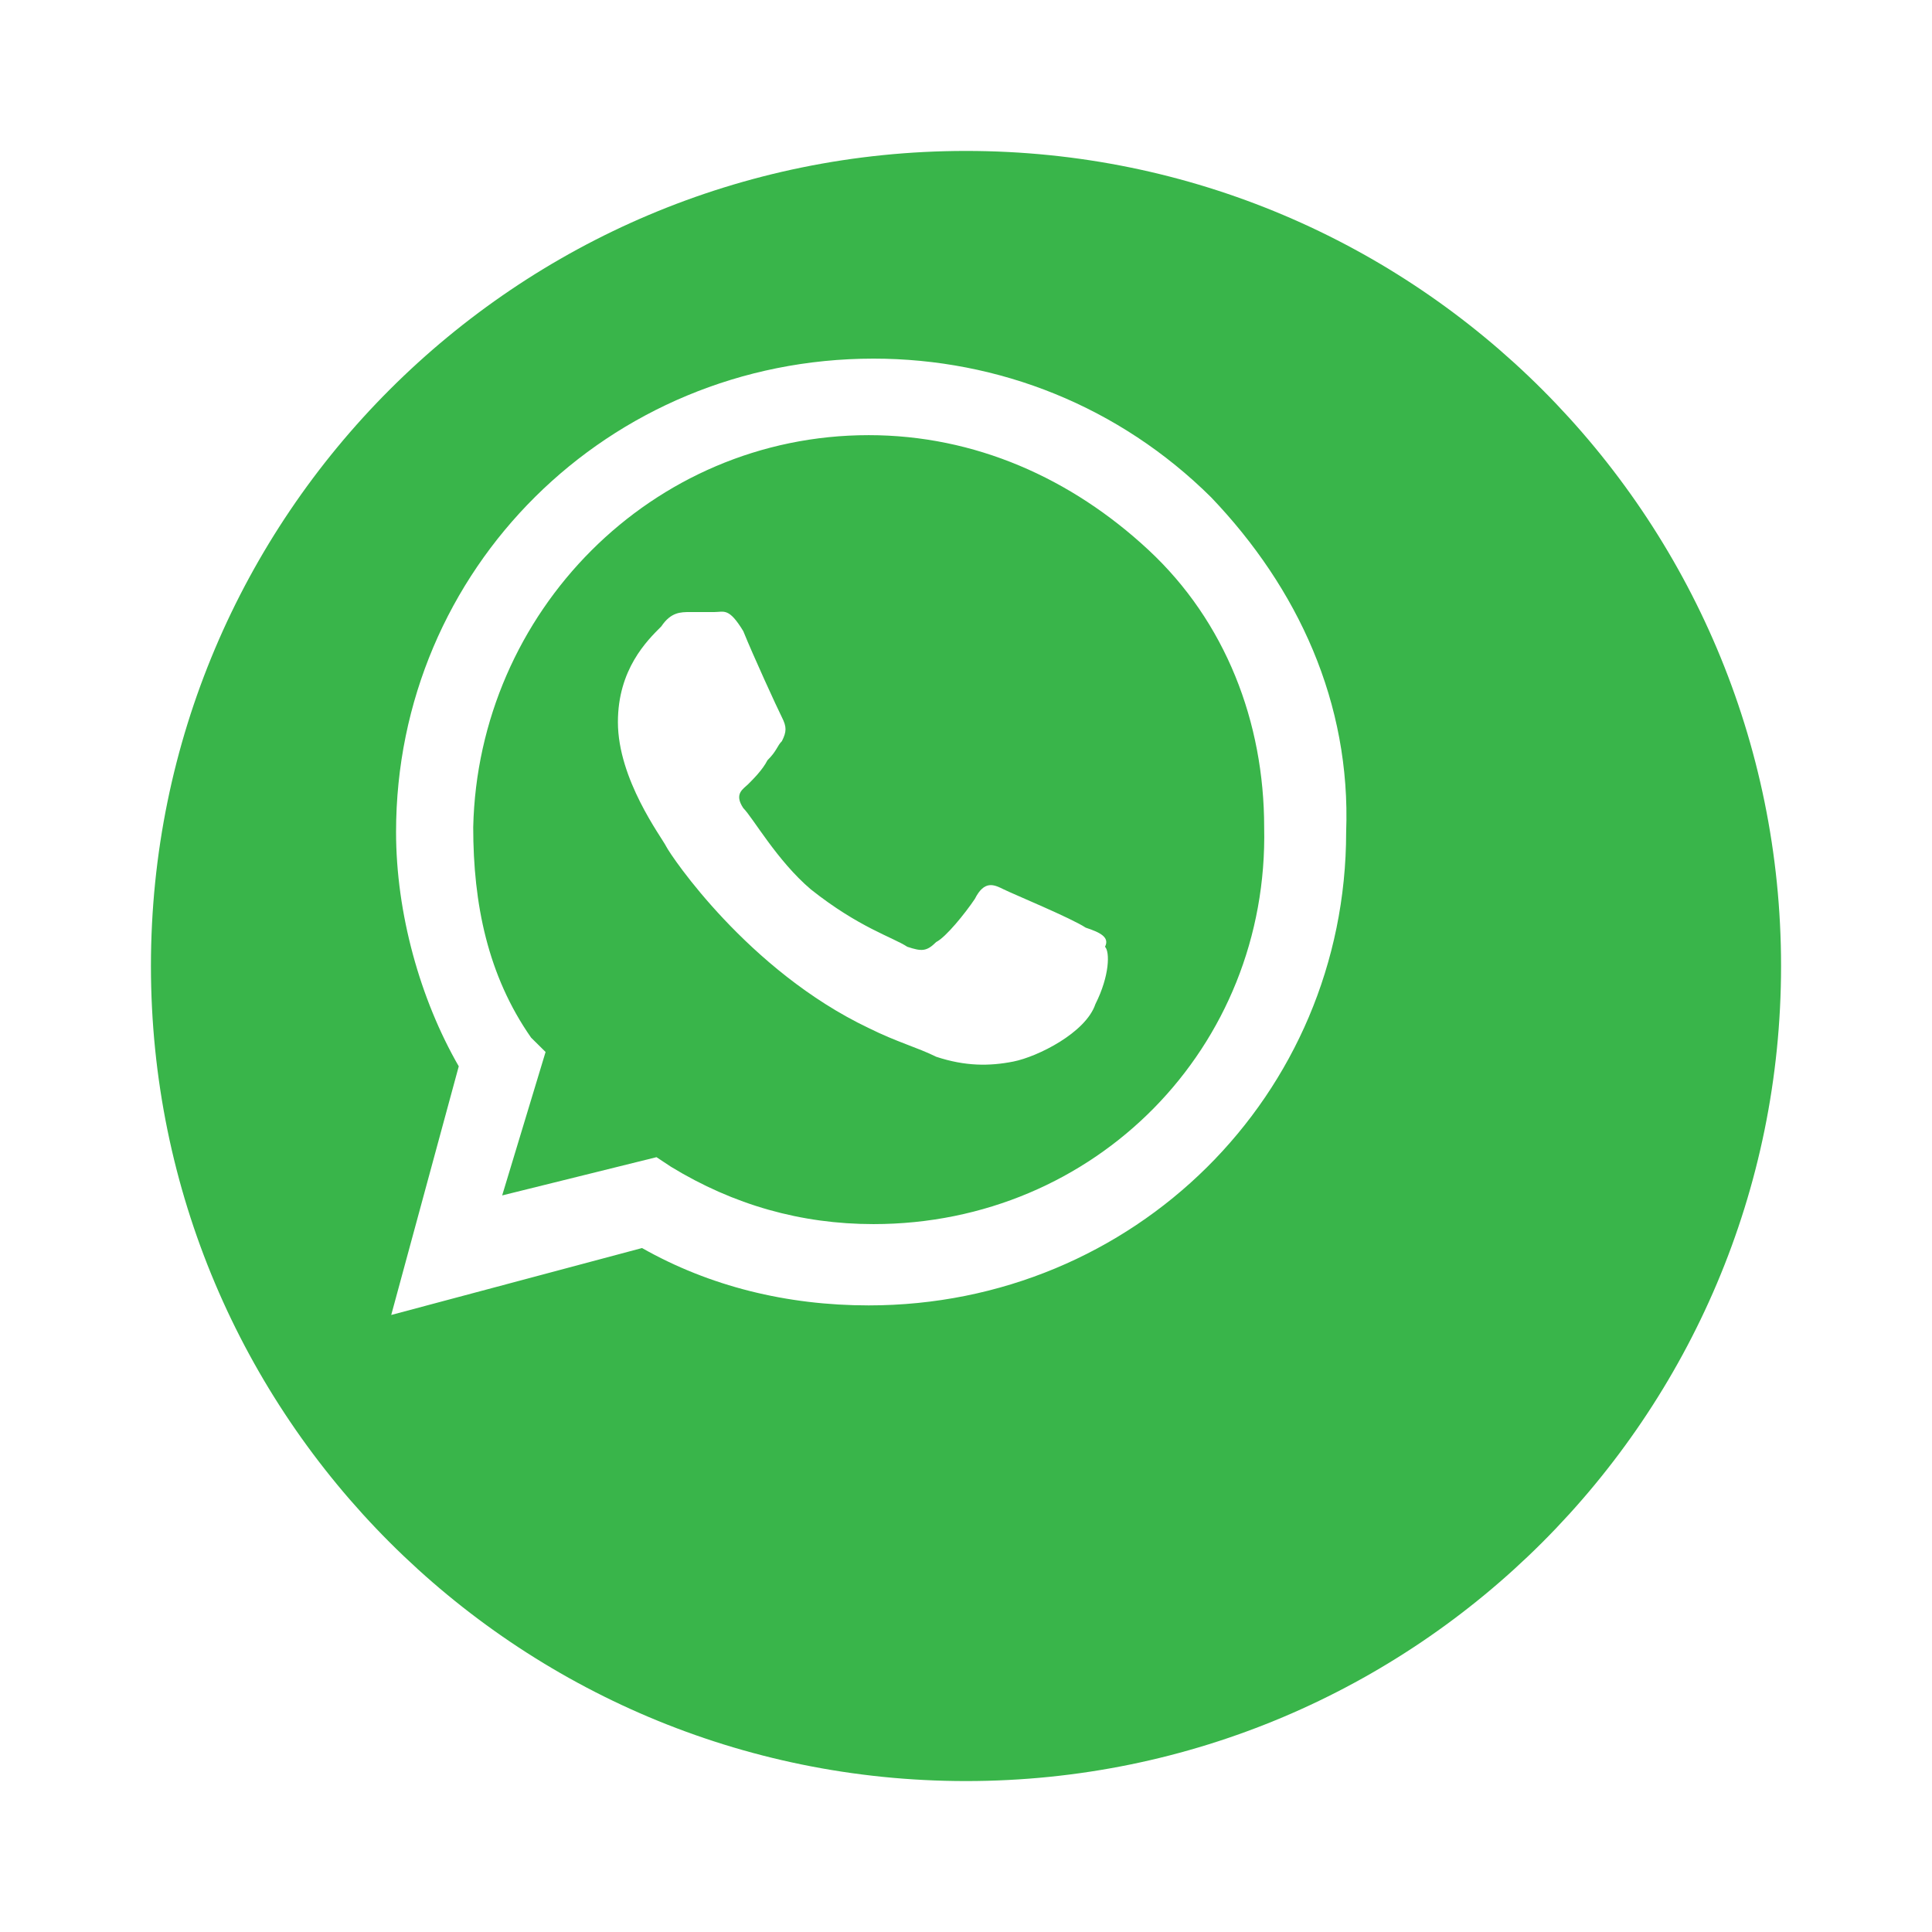
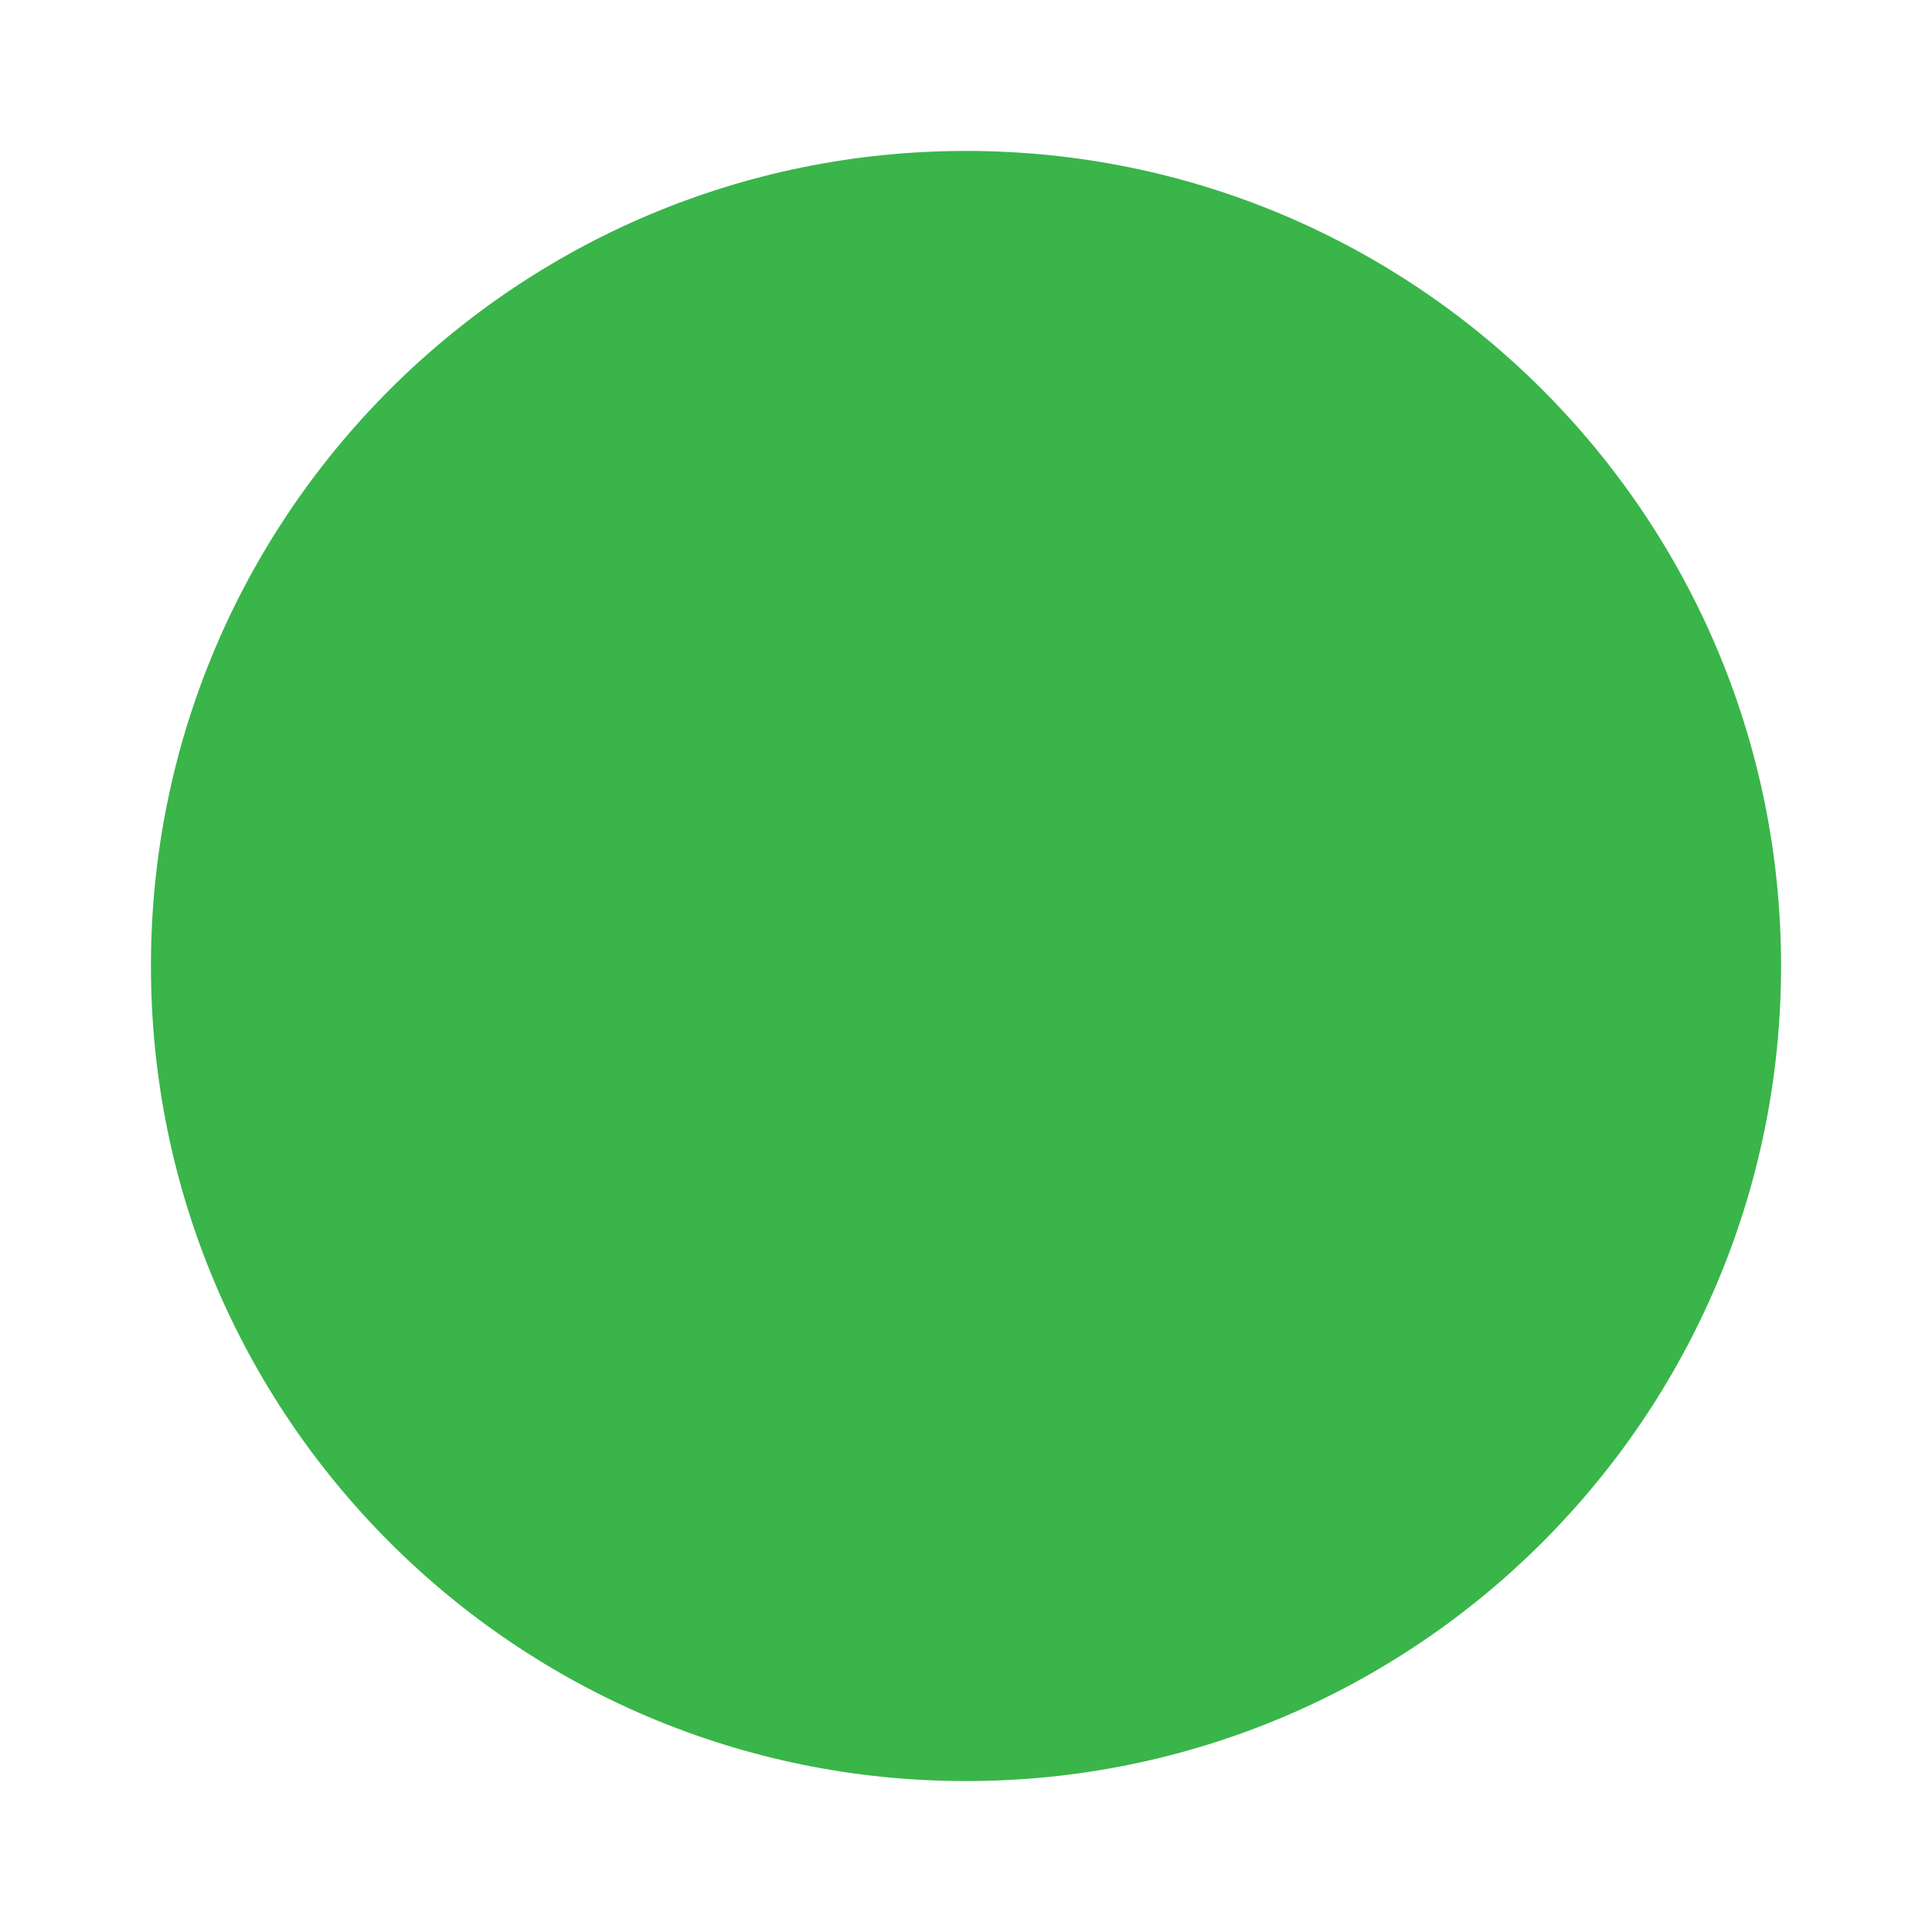
<svg xmlns="http://www.w3.org/2000/svg" width="64" height="64" viewBox="0 0 64 64" fill="none">
  <g filter="url(#filter0_d_70_958)">
-     <path d="M1 28C1 42.912 13.088 55 28 55C42.912 55 55 42.912 55 28C55 13.088 42.912 1 28 1C13.088 1 1 13.088 1 28Z" fill="#39B54A" />
+     <path d="M1 28C1 42.912 13.088 55 28 55C42.912 55 55 42.912 55 28C55 13.088 42.912 1 28 1C13.088 1 1 13.088 1 28" fill="#39B54A" />
  </g>
-   <path d="M40.12 16.474C37.085 13.464 33.09 11.88 28.936 11.88C20.149 11.88 13.12 18.85 13.12 27.562C13.12 30.255 13.919 33.106 15.197 35.323L12.96 43.56L21.268 41.343C23.505 42.61 26.061 43.243 28.777 43.243C37.564 43.243 44.593 36.274 44.593 27.562C44.753 23.285 42.996 19.483 40.12 16.474ZM28.936 40.55C26.54 40.55 24.303 39.917 22.226 38.65L21.747 38.333L16.635 39.6L18.073 34.848L17.593 34.373C16.155 32.314 15.676 29.938 15.676 27.403C15.836 20.275 21.587 14.415 28.777 14.415C32.292 14.415 35.487 15.84 38.043 18.216C40.599 20.592 41.877 23.919 41.877 27.403C42.037 34.69 36.286 40.55 28.936 40.55ZM35.966 30.73C35.487 30.413 33.57 29.621 33.25 29.462C32.931 29.304 32.611 29.146 32.292 29.779C31.972 30.255 31.333 31.047 31.014 31.205C30.694 31.522 30.534 31.522 30.055 31.363C29.576 31.047 28.457 30.73 26.86 29.462C25.741 28.512 24.942 27.087 24.623 26.77C24.303 26.294 24.623 26.136 24.783 25.978C24.942 25.819 25.262 25.503 25.422 25.186C25.741 24.869 25.741 24.71 25.901 24.552C26.061 24.235 26.061 24.077 25.901 23.76C25.741 23.443 24.942 21.701 24.623 20.909C24.143 20.117 23.984 20.275 23.664 20.275C23.345 20.275 23.185 20.275 22.865 20.275C22.546 20.275 22.226 20.275 21.907 20.75C21.427 21.226 20.469 22.176 20.469 23.919C20.469 25.819 21.907 27.72 22.067 28.037C22.226 28.354 24.783 32.155 28.777 34.056C29.735 34.531 30.374 34.69 31.014 35.007C31.972 35.323 32.771 35.323 33.57 35.165C34.368 35.007 35.966 34.215 36.286 33.264C36.765 32.314 36.765 31.522 36.605 31.363C36.765 31.047 36.446 30.888 35.966 30.73Z" fill="white" />
  <defs>
    <filter id="filter0_d_70_958" x="0" y="0" width="64" height="64" filterUnits="userSpaceOnUse" color-interpolation-filters="sRGB">
      <feFlood flood-opacity="0" result="BackgroundImageFix" />
      <feColorMatrix in="SourceAlpha" type="matrix" values="0 0 0 0 0 0 0 0 0 0 0 0 0 0 0 0 0 0 127 0" result="hardAlpha" />
      <feOffset dx="4" dy="4" />
      <feGaussianBlur stdDeviation="2.5" />
      <feComposite in2="hardAlpha" operator="out" />
      <feColorMatrix type="matrix" values="0 0 0 0 0 0 0 0 0 0 0 0 0 0 0 0 0 0 0.12 0" />
      <feBlend mode="normal" in2="BackgroundImageFix" result="effect1_dropShadow_70_958" />
      <feBlend mode="normal" in="SourceGraphic" in2="effect1_dropShadow_70_958" result="shape" />
    </filter>
  </defs>
</svg>